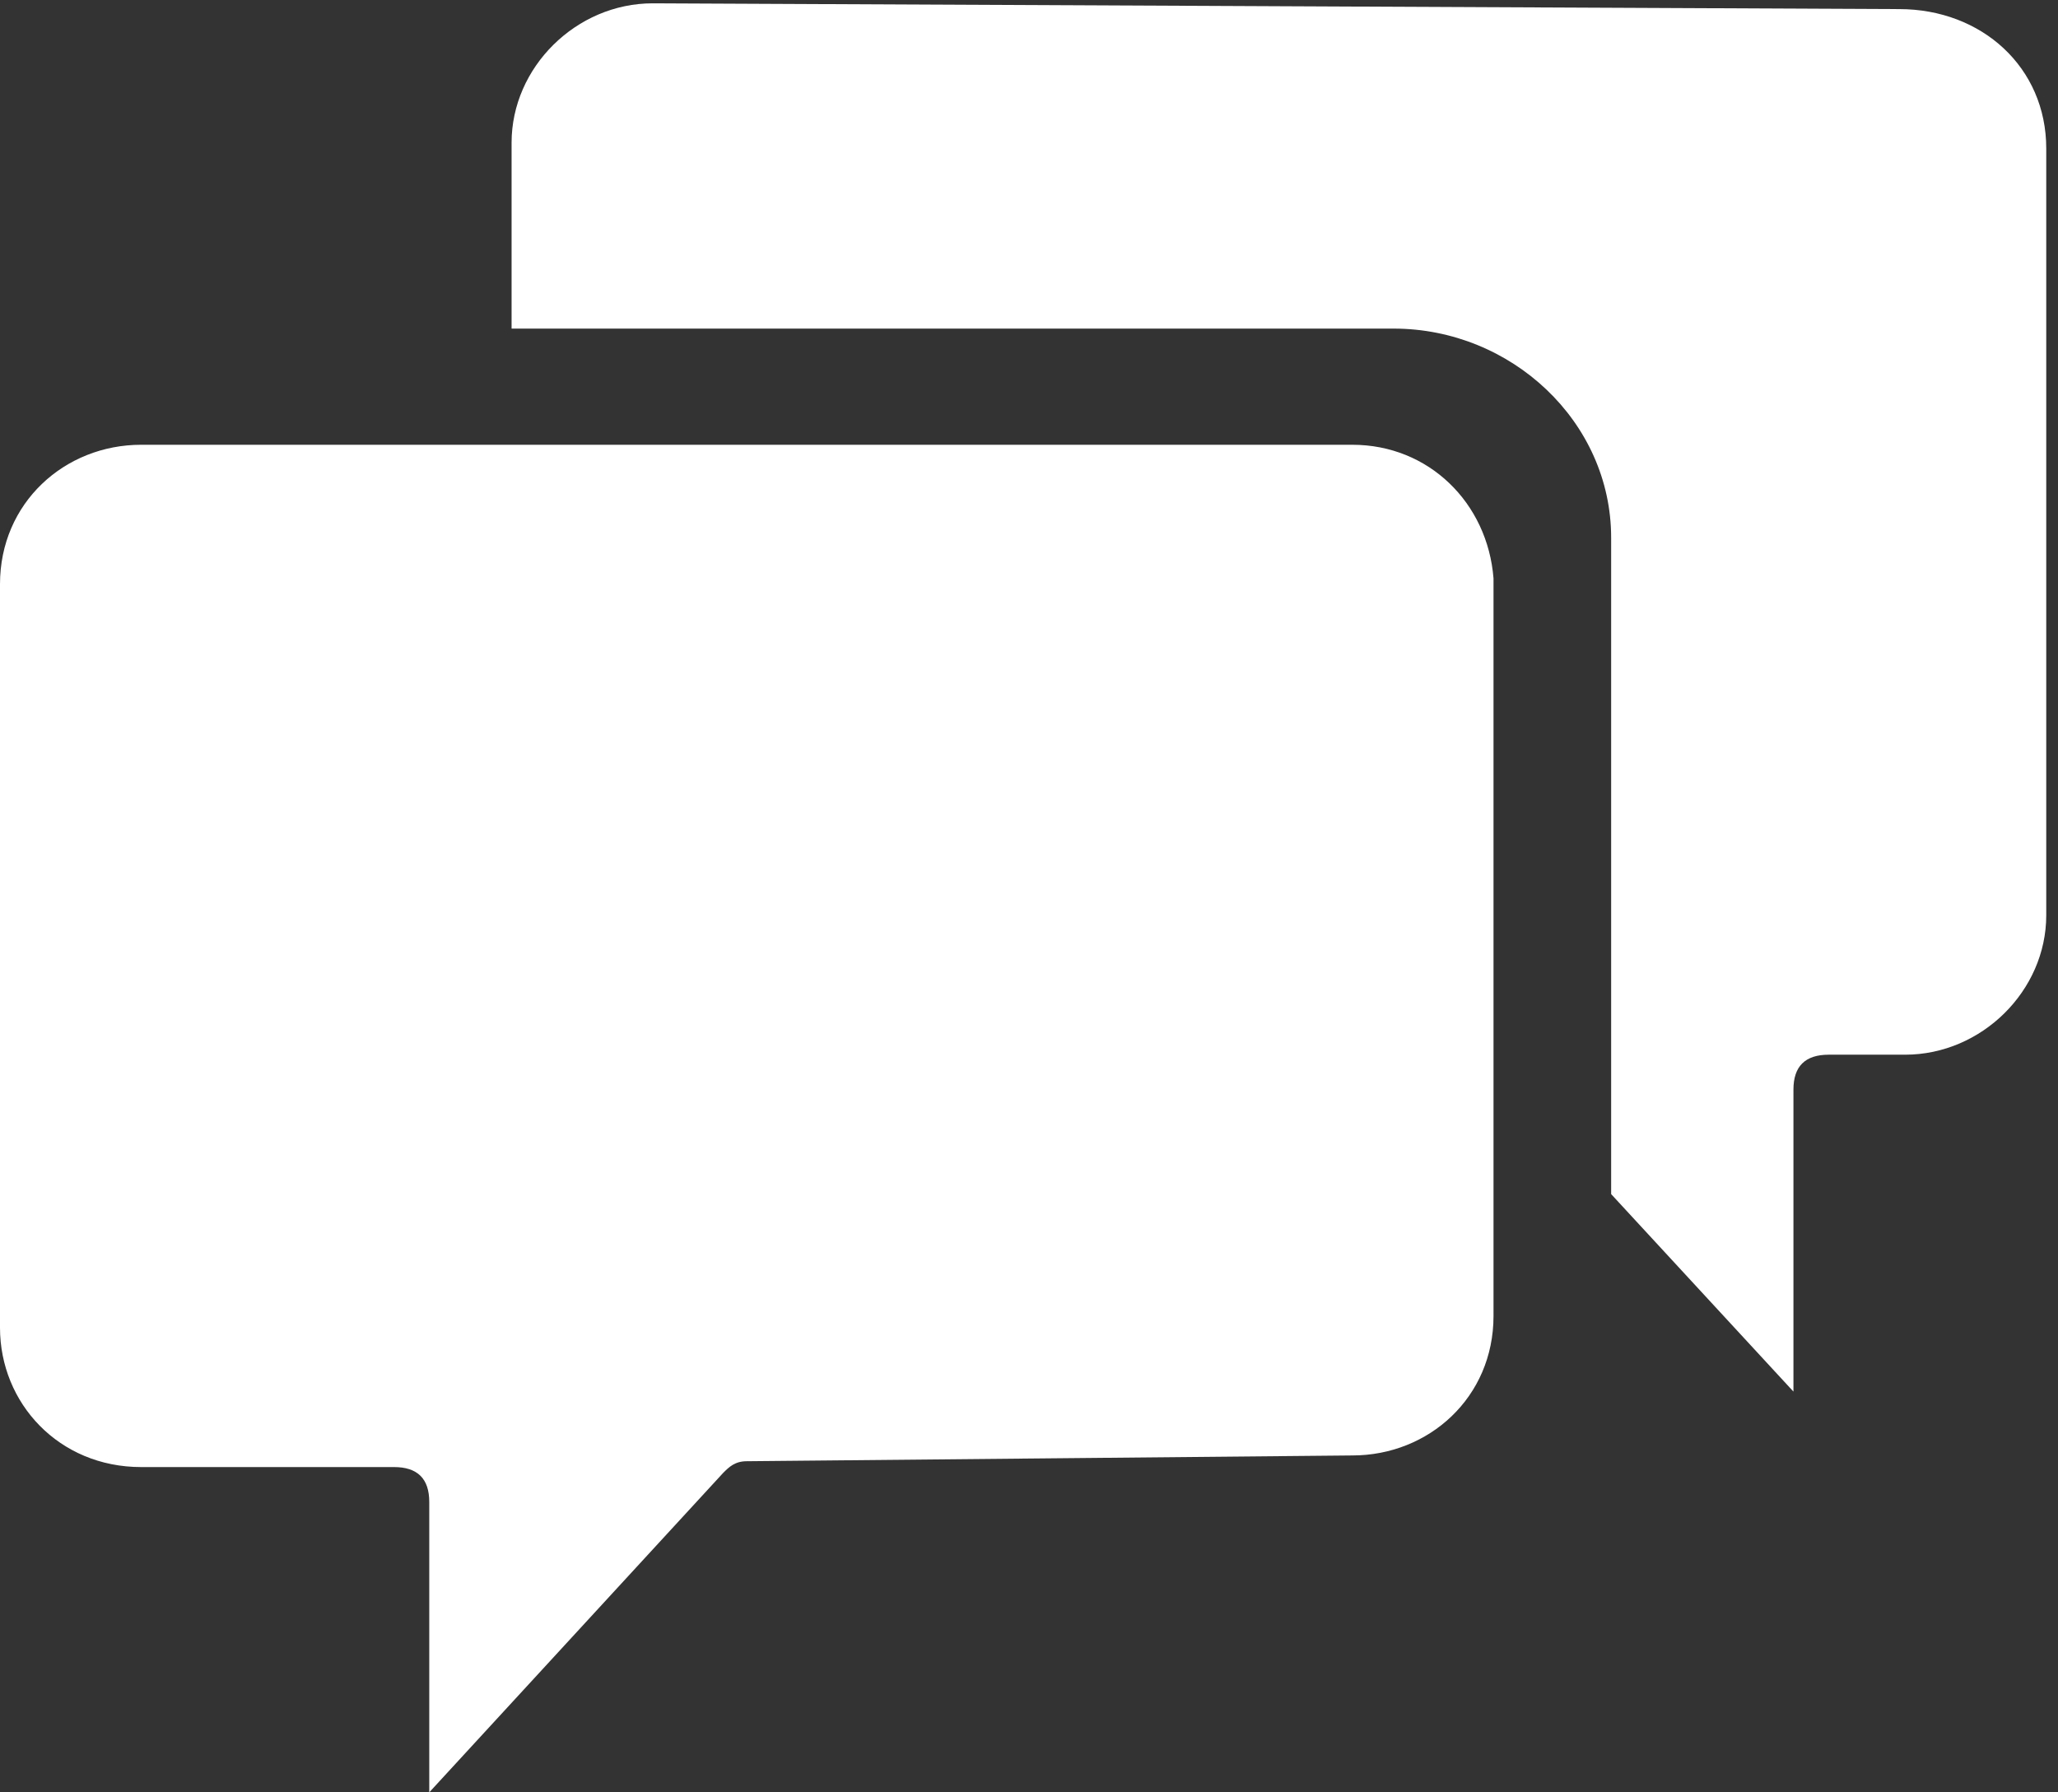
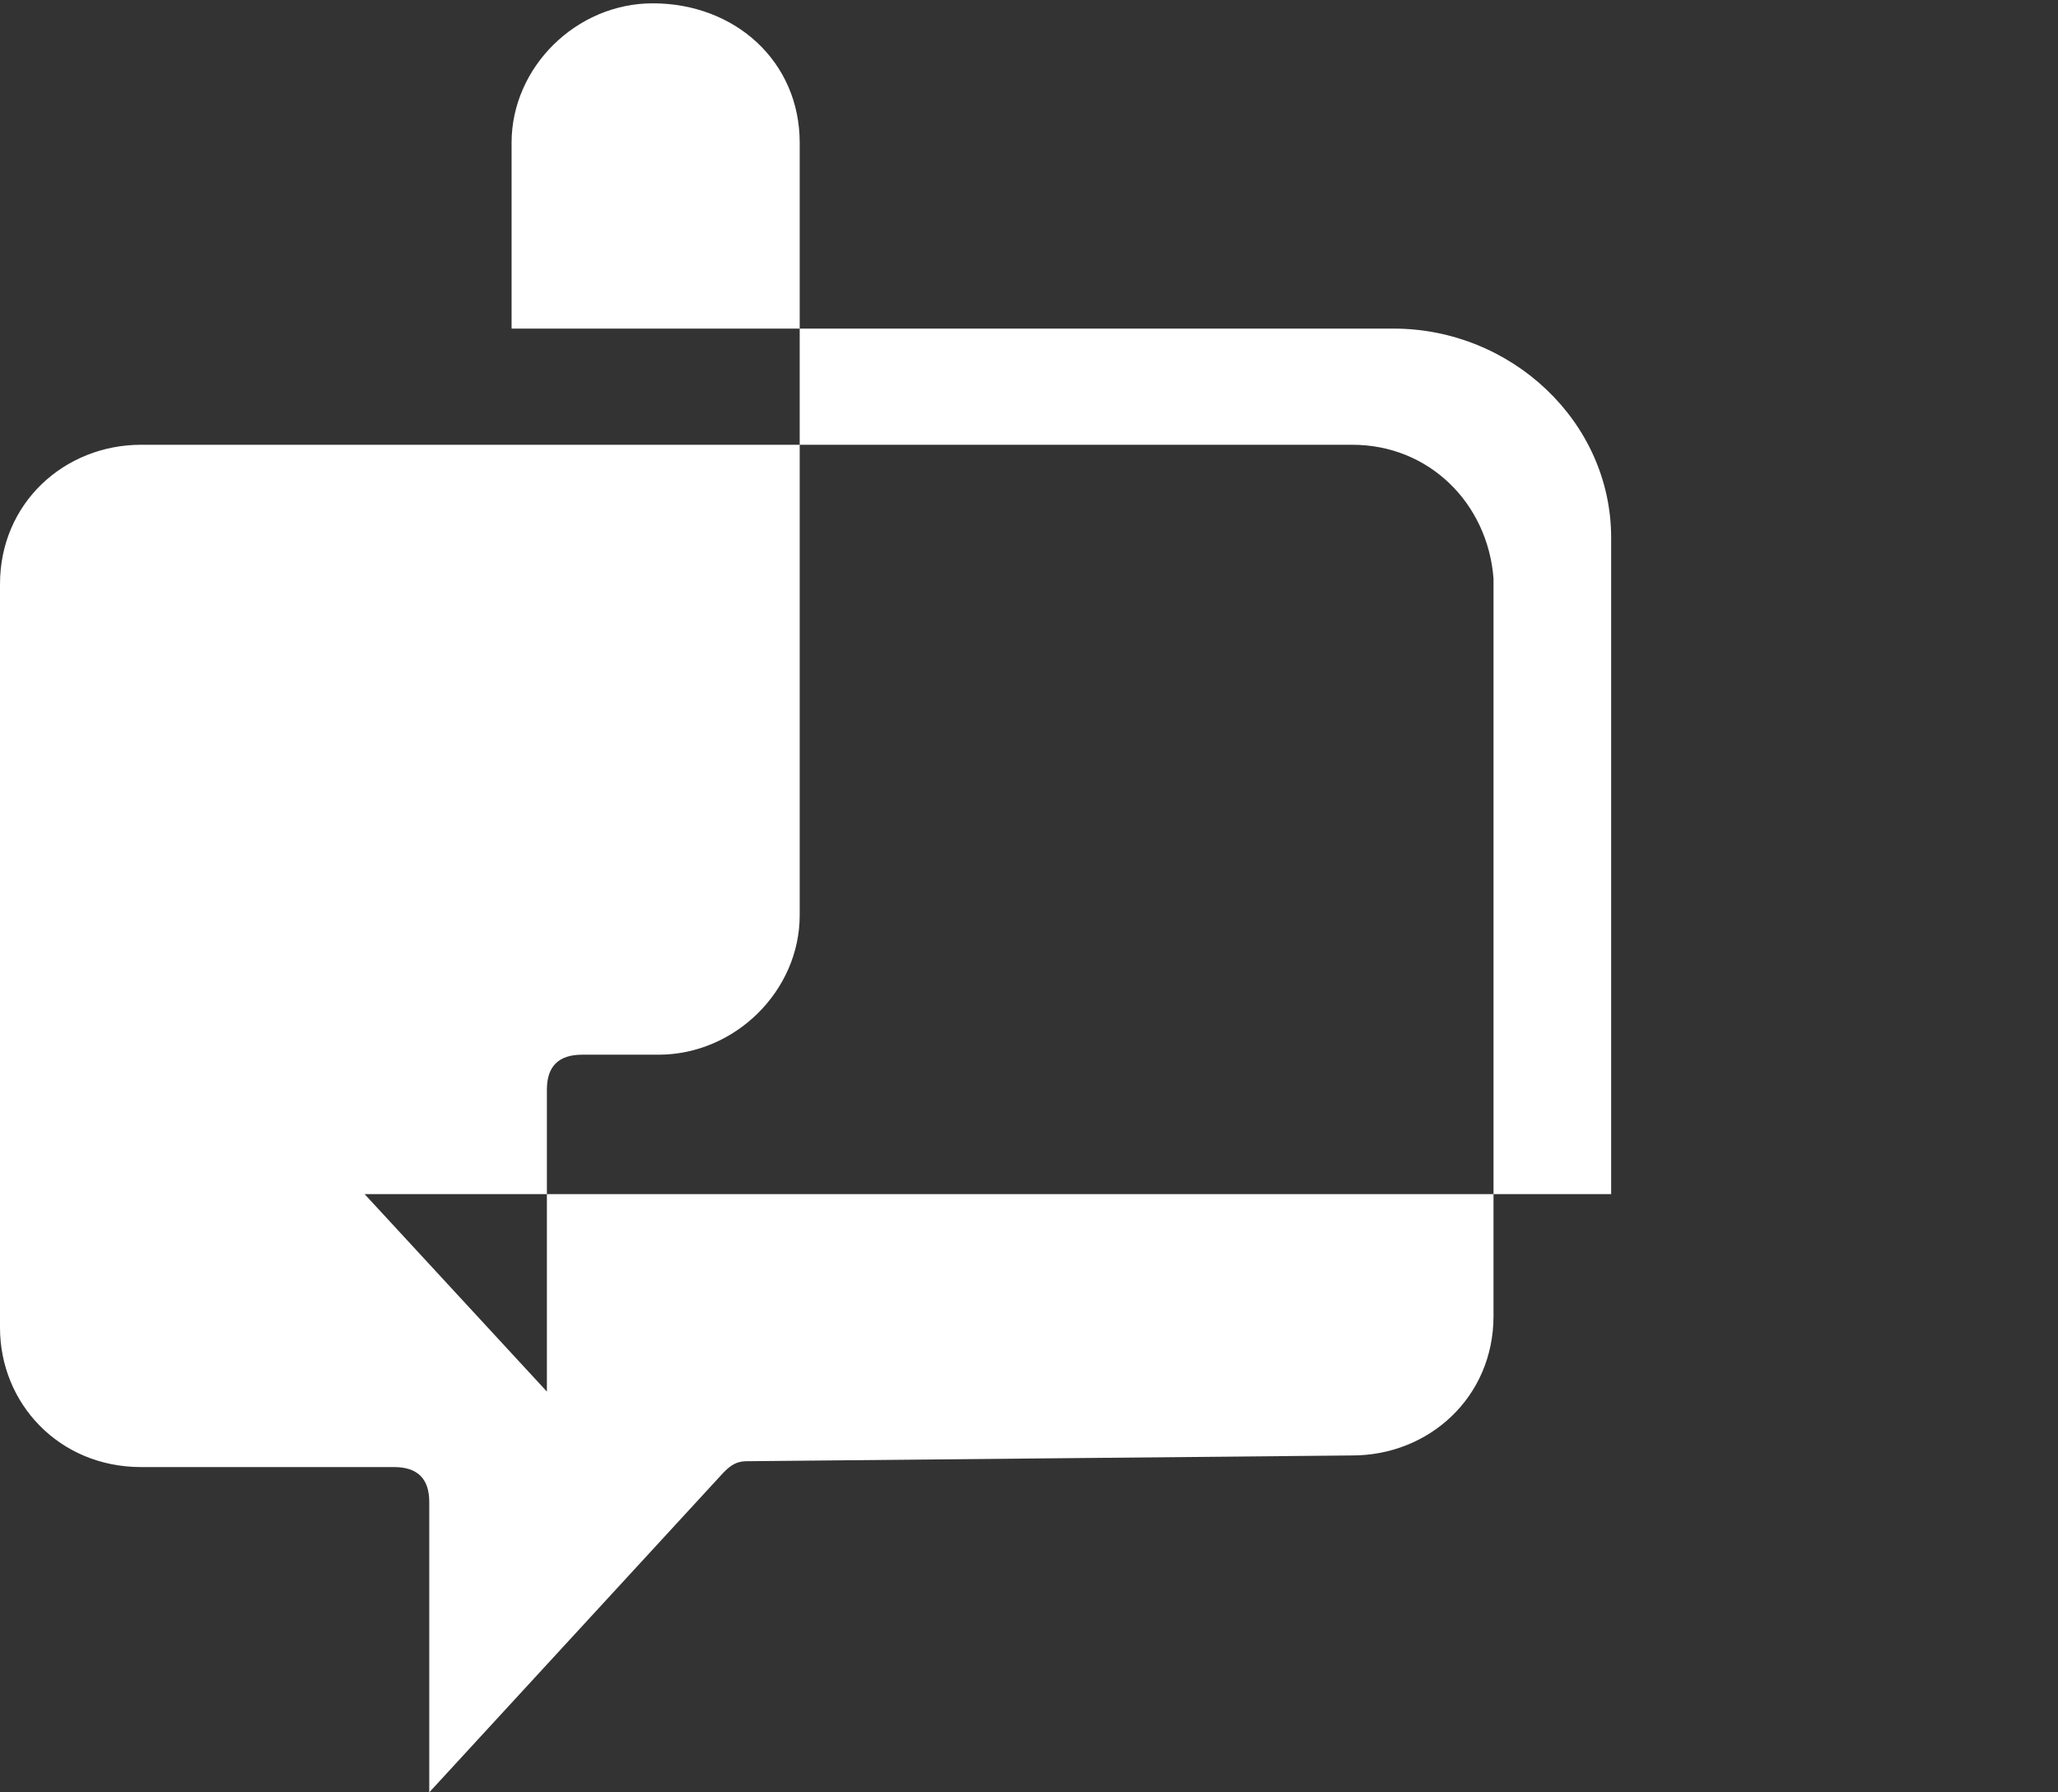
<svg xmlns="http://www.w3.org/2000/svg" width="31" height="27" fill="none">
  <rect width="100%" height="100%" fill="#333333" stroke="none" />
-   <path fill-rule="evenodd" clip-rule="evenodd" d="M24.269 17.988V8.1c0-1.75-1.506-3.15-3.277-3.15H7.706v-2.8c0-1.137.974-2.1 2.126-2.1l18.777.087c1.24 0 2.214.875 2.214 2.1V13.788c0 1.137-.974 2.1-2.126 2.1h-1.151c-.354 0-.531.175-.531.525v4.55l-2.746-2.975zM6.909 6.7H20.371c1.151 0 2.037.875 2.126 2.013V19.825c0 1.225-.974 2.1-2.126 2.1l-9.123.087c-.177 0-.266.087-.354.175L6.466 27v-4.375c0-.35-.177-.525-.531-.525H2.126C.886 22.1 0 21.137 0 20V8.8c0-1.225.974-2.1 2.126-2.1h4.783z" fill="#fff" />
+   <path fill-rule="evenodd" clip-rule="evenodd" d="M24.269 17.988V8.1c0-1.75-1.506-3.15-3.277-3.15H7.706v-2.8c0-1.137.974-2.1 2.126-2.1c1.24 0 2.214.875 2.214 2.1V13.788c0 1.137-.974 2.1-2.126 2.1h-1.151c-.354 0-.531.175-.531.525v4.55l-2.746-2.975zM6.909 6.7H20.371c1.151 0 2.037.875 2.126 2.013V19.825c0 1.225-.974 2.1-2.126 2.1l-9.123.087c-.177 0-.266.087-.354.175L6.466 27v-4.375c0-.35-.177-.525-.531-.525H2.126C.886 22.1 0 21.137 0 20V8.8c0-1.225.974-2.1 2.126-2.1h4.783z" fill="#fff" />
</svg>